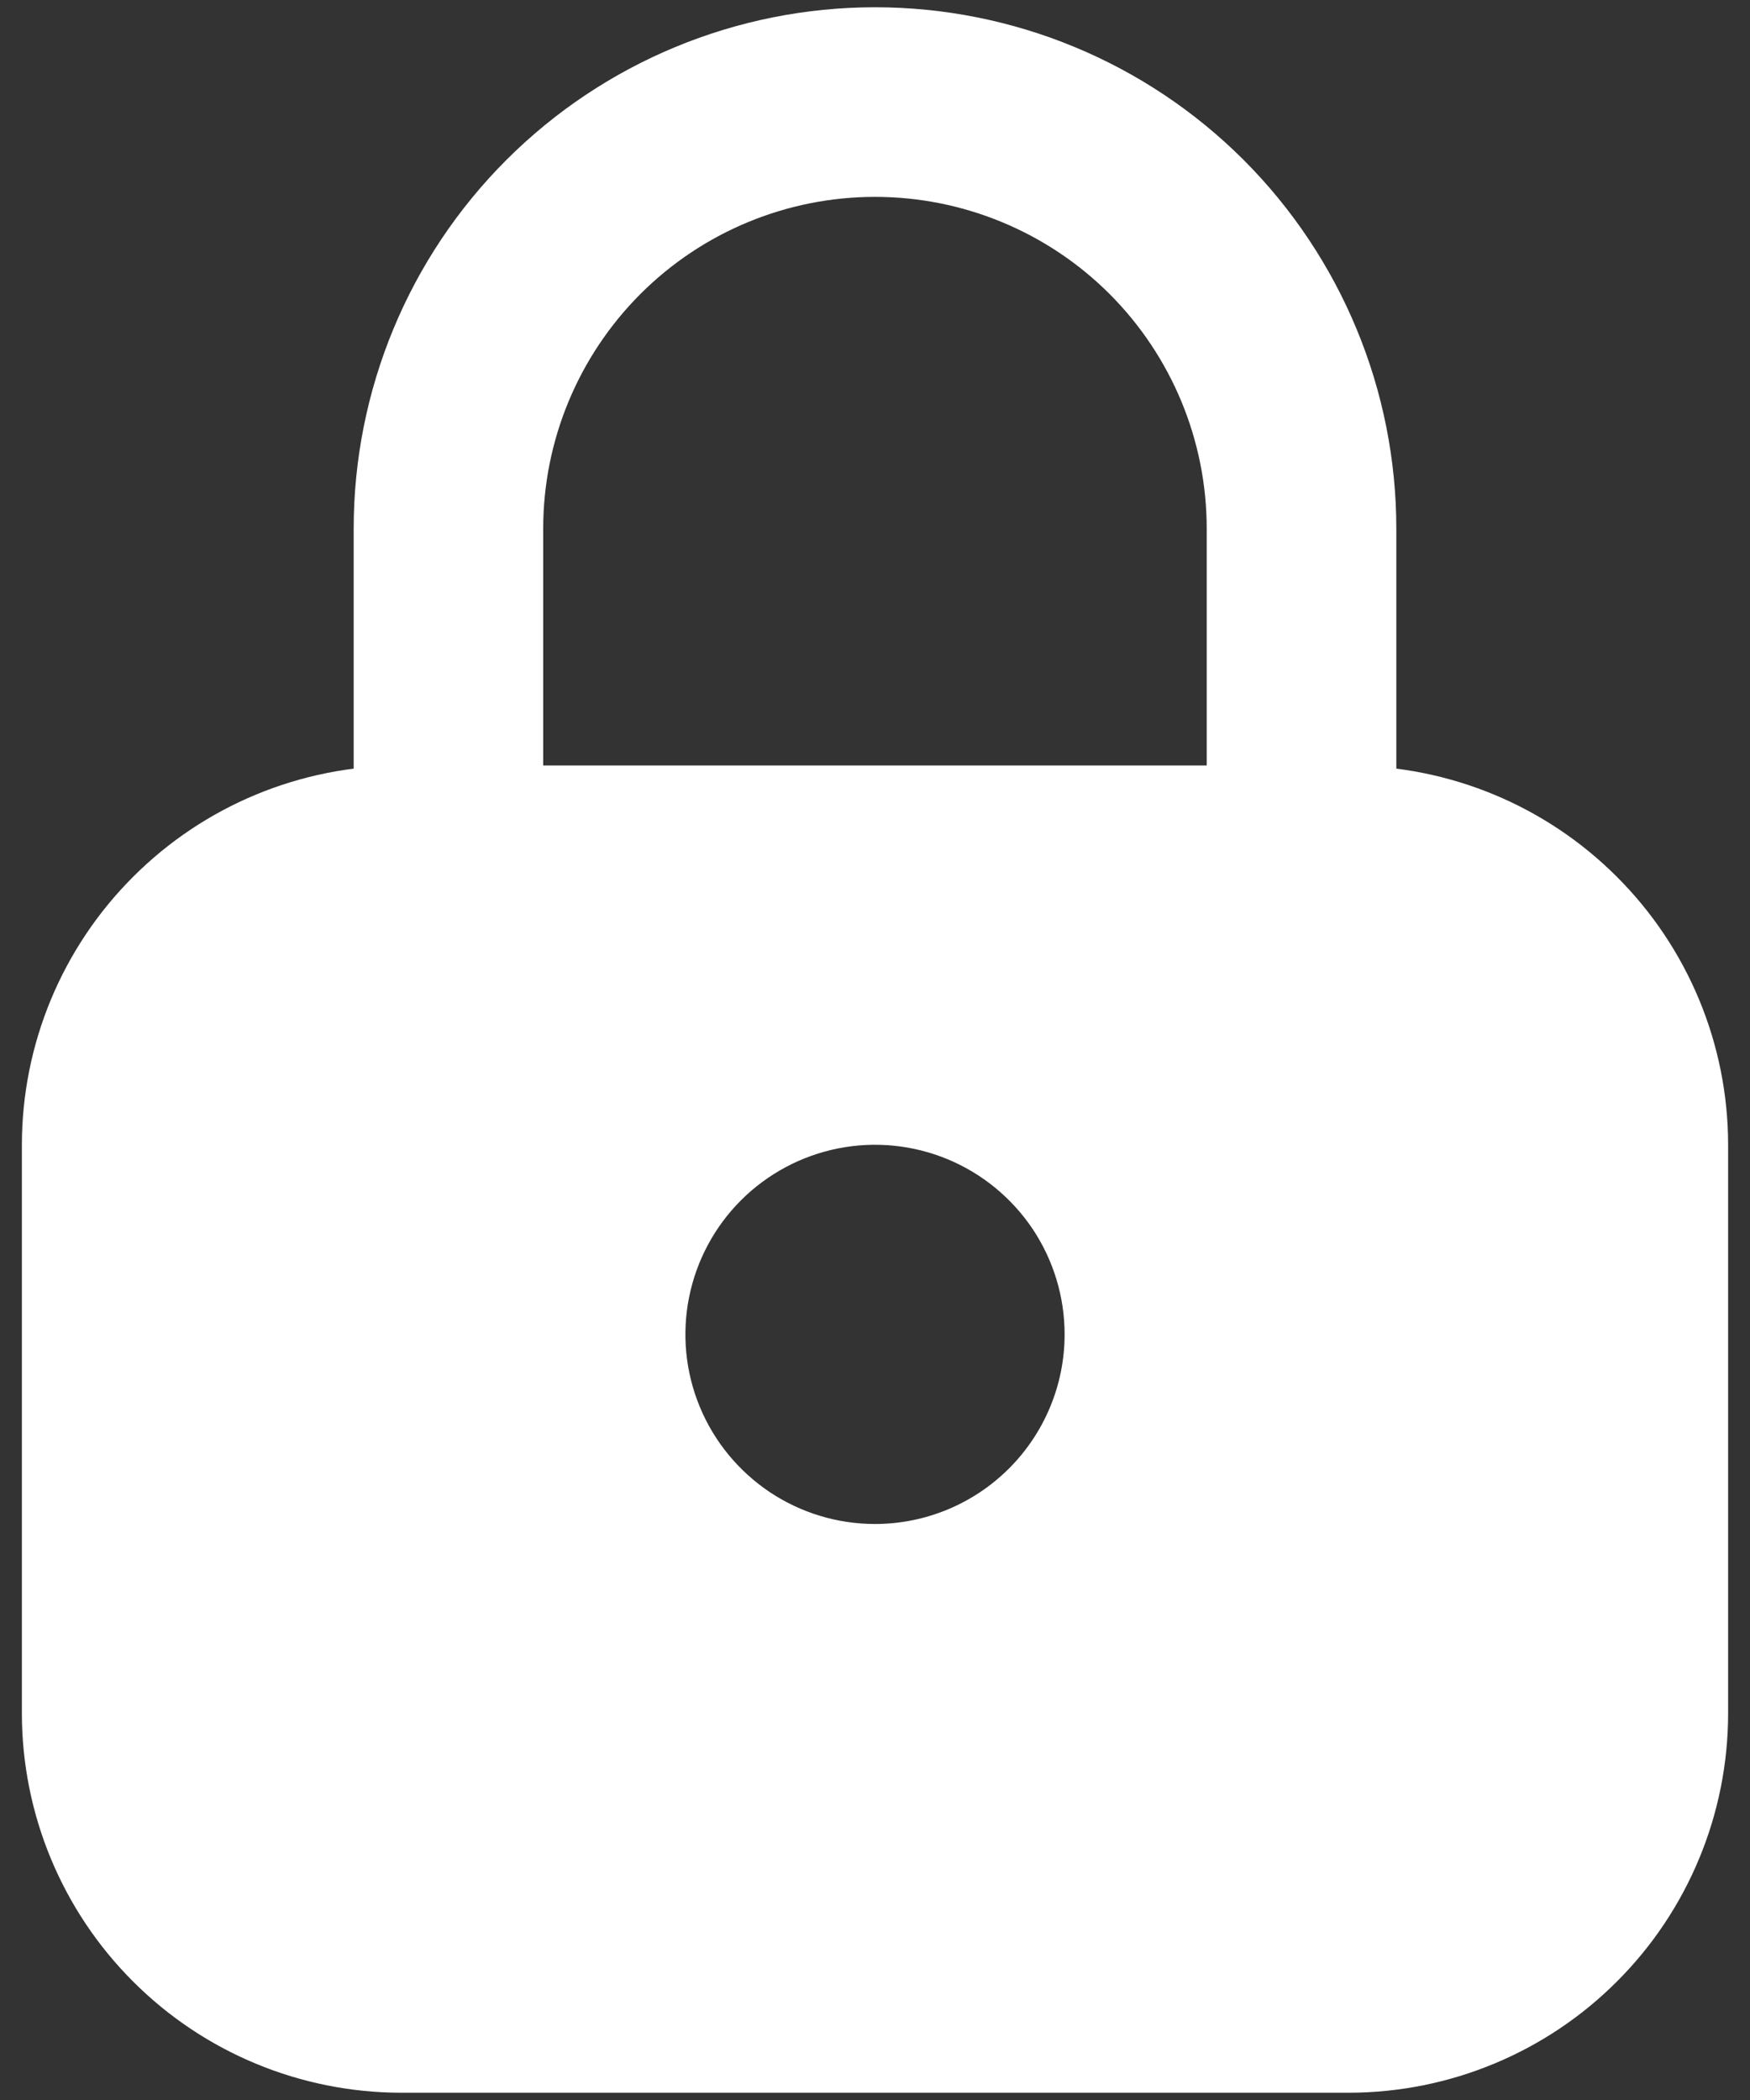
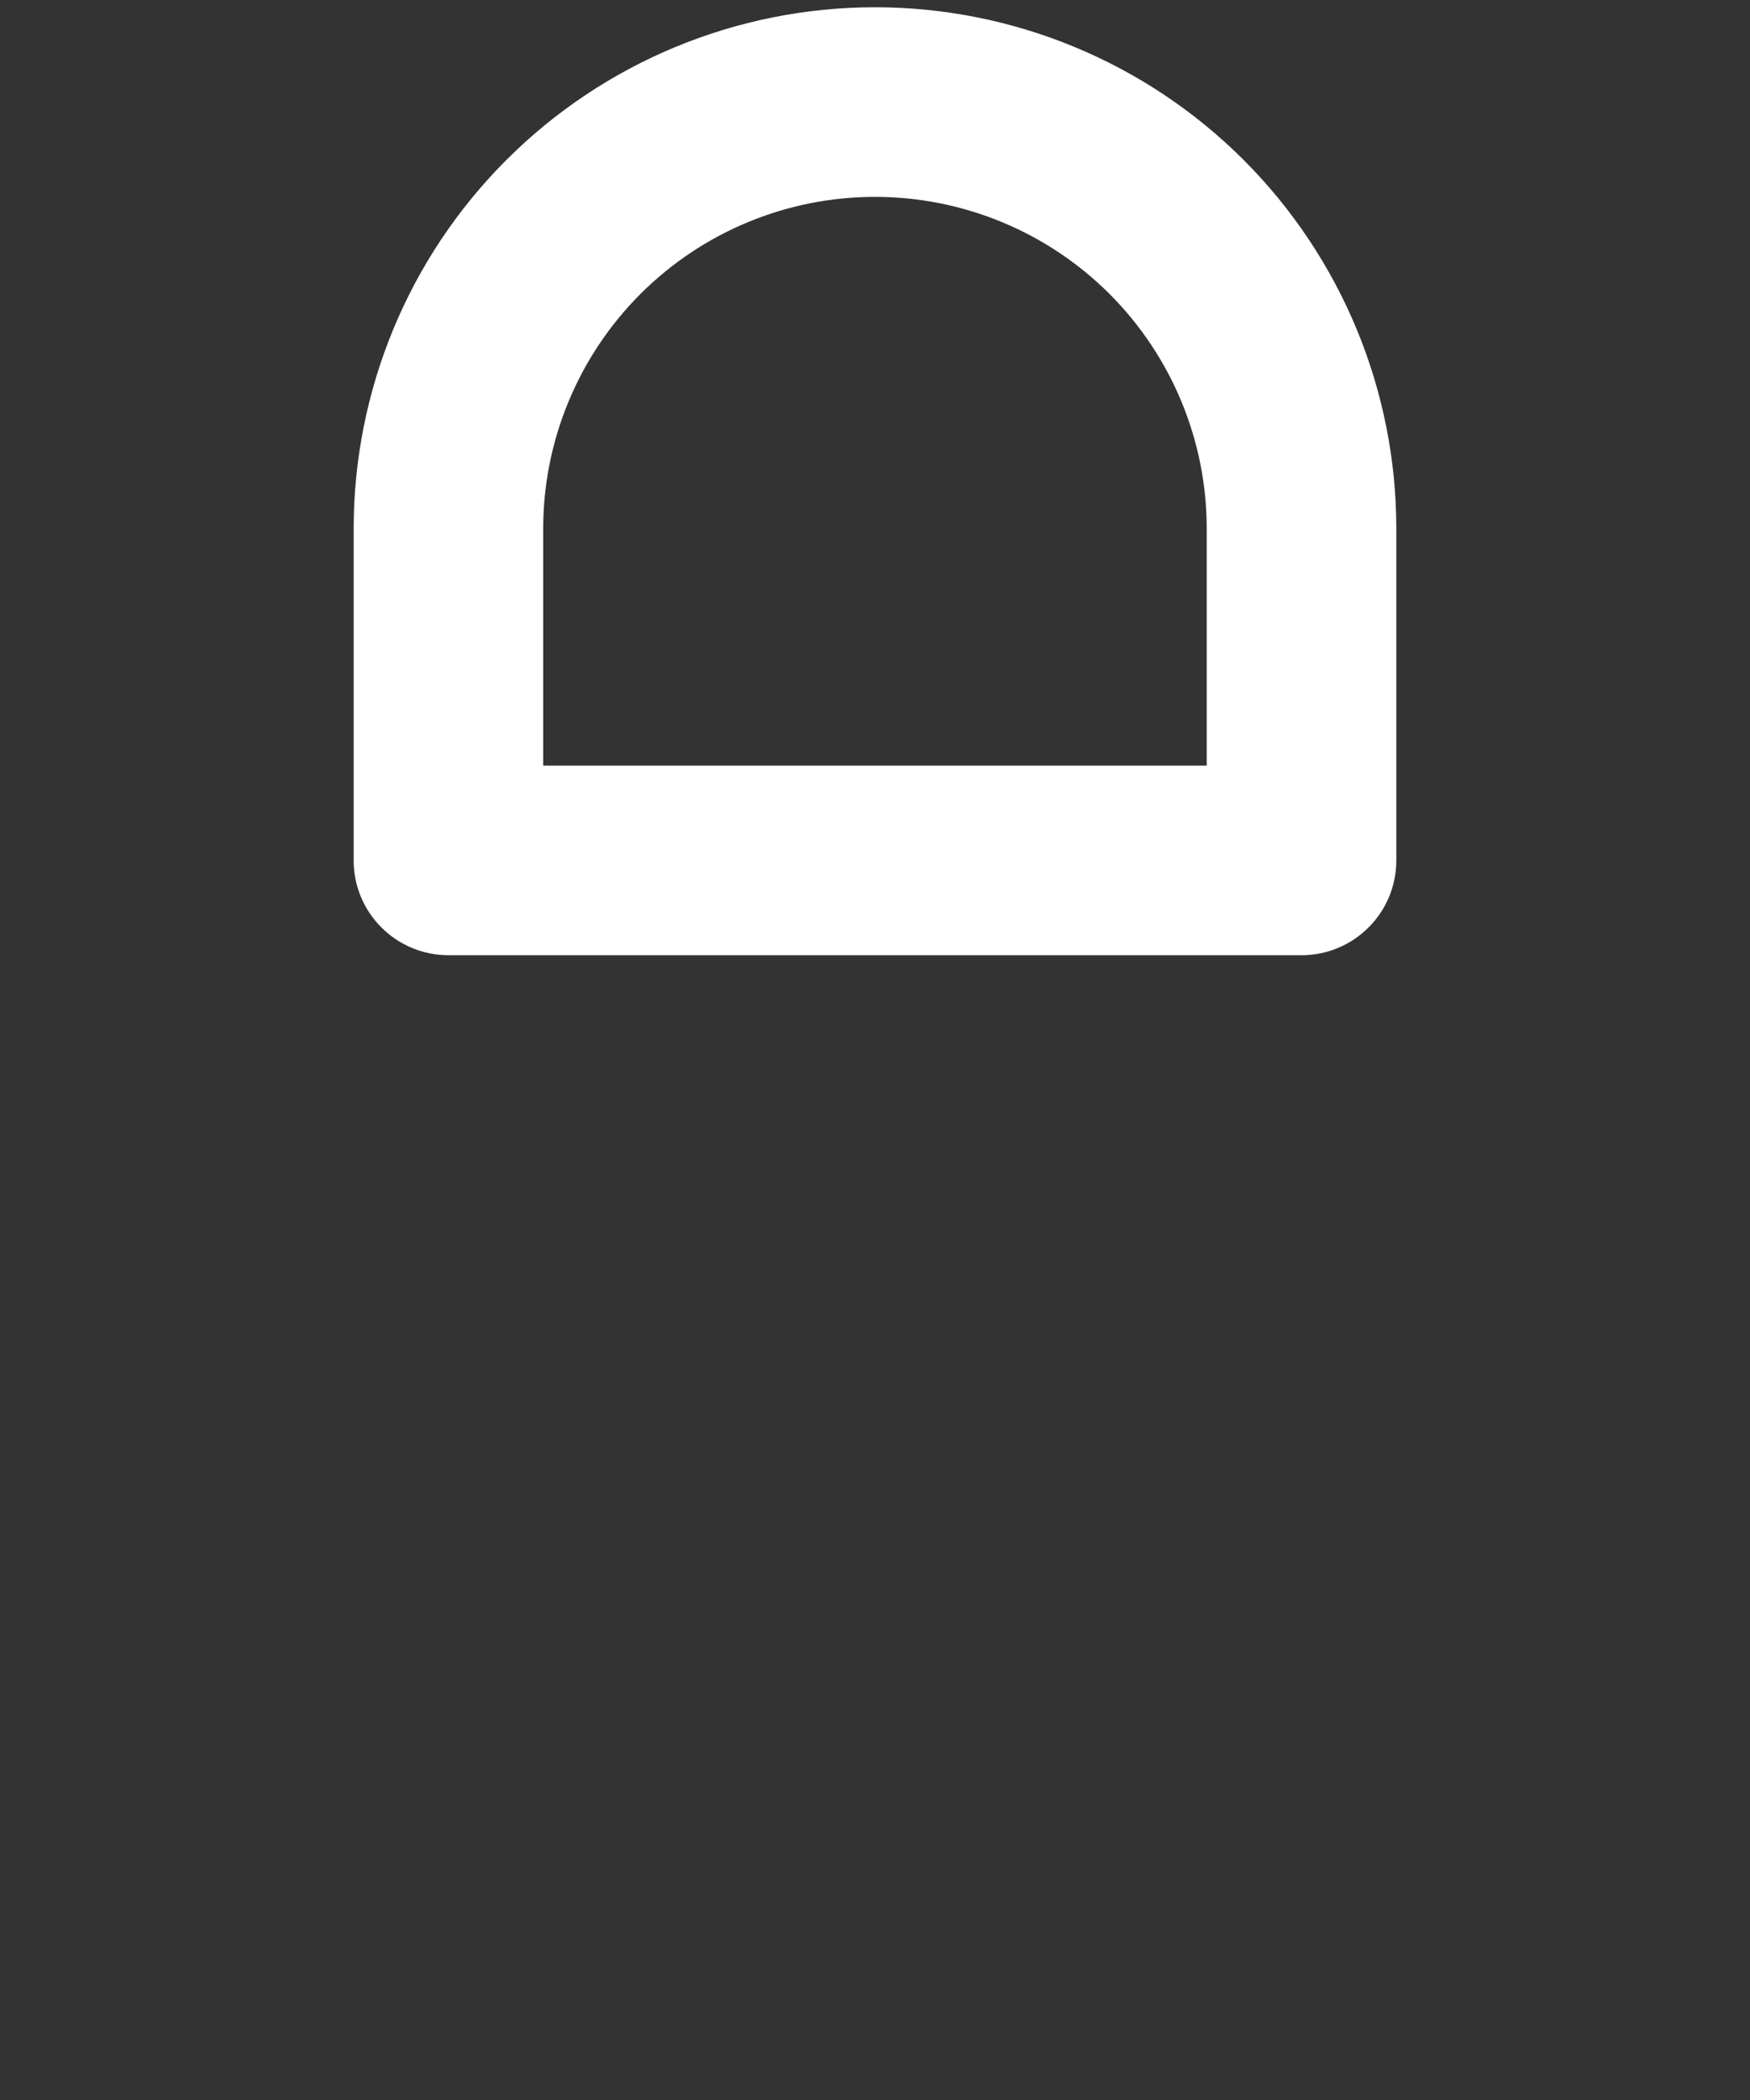
<svg xmlns="http://www.w3.org/2000/svg" width="20" height="24" viewBox="0 0 20 24" fill="none">
  <rect x="0" y="0" width="20" height="24" fill="#333333" stroke="none" />
  <path d="M14.875 10.917H5.125C4.983 10.917 4.842 10.889 4.71 10.834C4.579 10.78 4.459 10.7 4.359 10.599C4.258 10.499 4.178 10.379 4.124 10.248C4.069 10.116 4.041 9.976 4.042 9.833V6.042C4.042 4.461 4.669 2.946 5.787 1.828C6.904 0.711 8.42 0.083 10 0.083C11.58 0.083 13.096 0.711 14.213 1.828C15.33 2.946 15.958 4.461 15.958 6.042V9.833C15.958 9.976 15.93 10.116 15.876 10.248C15.821 10.379 15.742 10.499 15.641 10.599C15.54 10.7 15.421 10.78 15.29 10.834C15.158 10.889 15.017 10.917 14.875 10.917ZM6.208 8.75H13.791V6.042C13.791 5.036 13.392 4.072 12.681 3.36C11.97 2.649 11.005 2.25 10 2.25C8.994 2.25 8.03 2.649 7.319 3.36C6.608 4.072 6.208 5.036 6.208 6.042V8.75Z" fill="#ffffff" />
-   <path d="M15.417 8.75H4.583C3.434 8.751 2.333 9.208 1.521 10.021C0.708 10.833 0.251 11.934 0.25 13.083V19.583C0.251 20.732 0.708 21.834 1.521 22.646C2.333 23.459 3.434 23.915 4.583 23.917H15.417C16.566 23.915 17.667 23.459 18.479 22.646C19.292 21.834 19.749 20.732 19.75 19.583V13.083C19.749 11.934 19.292 10.833 18.479 10.021C17.667 9.208 16.566 8.751 15.417 8.75ZM10 17.417C9.571 17.417 9.153 17.29 8.796 17.052C8.44 16.813 8.162 16.475 7.998 16.079C7.834 15.683 7.791 15.248 7.875 14.827C7.959 14.407 8.165 14.021 8.468 13.718C8.771 13.415 9.157 13.209 9.577 13.125C9.998 13.041 10.433 13.084 10.829 13.248C11.225 13.412 11.563 13.69 11.802 14.046C12.04 14.403 12.167 14.822 12.167 15.25C12.167 15.825 11.938 16.376 11.532 16.782C11.126 17.188 10.575 17.417 10 17.417Z" fill="#ffffff" />
</svg>